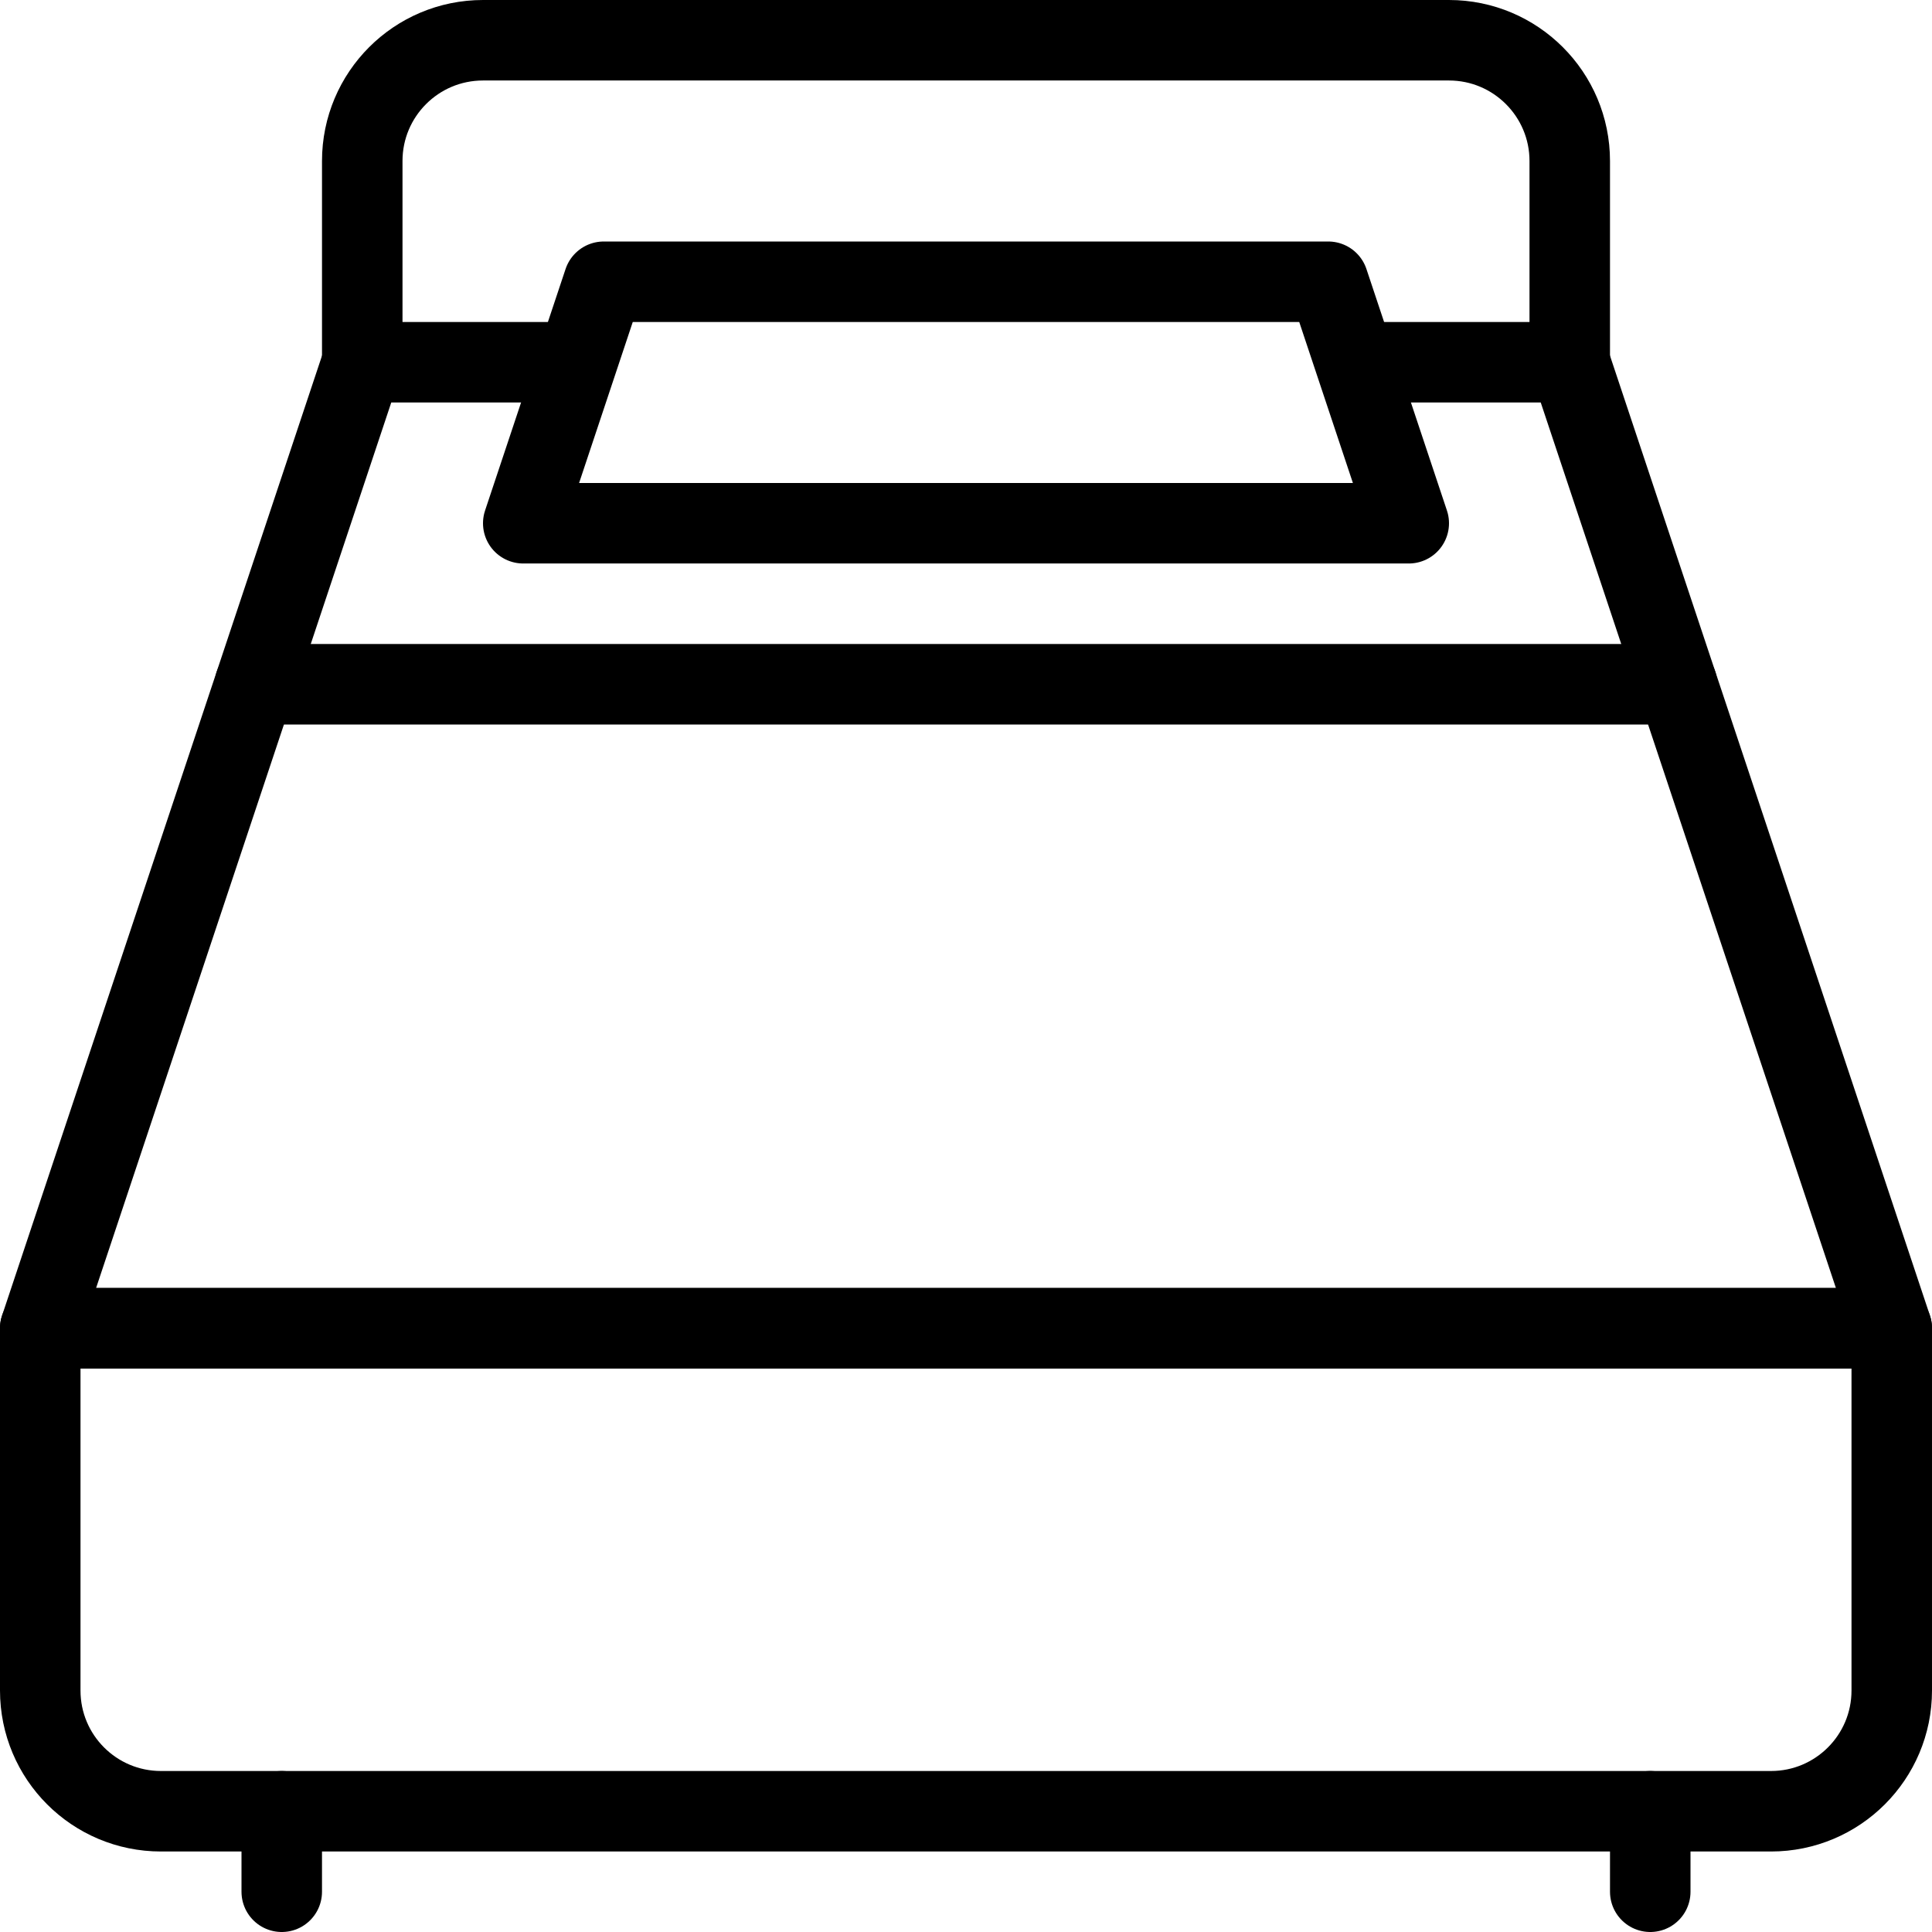
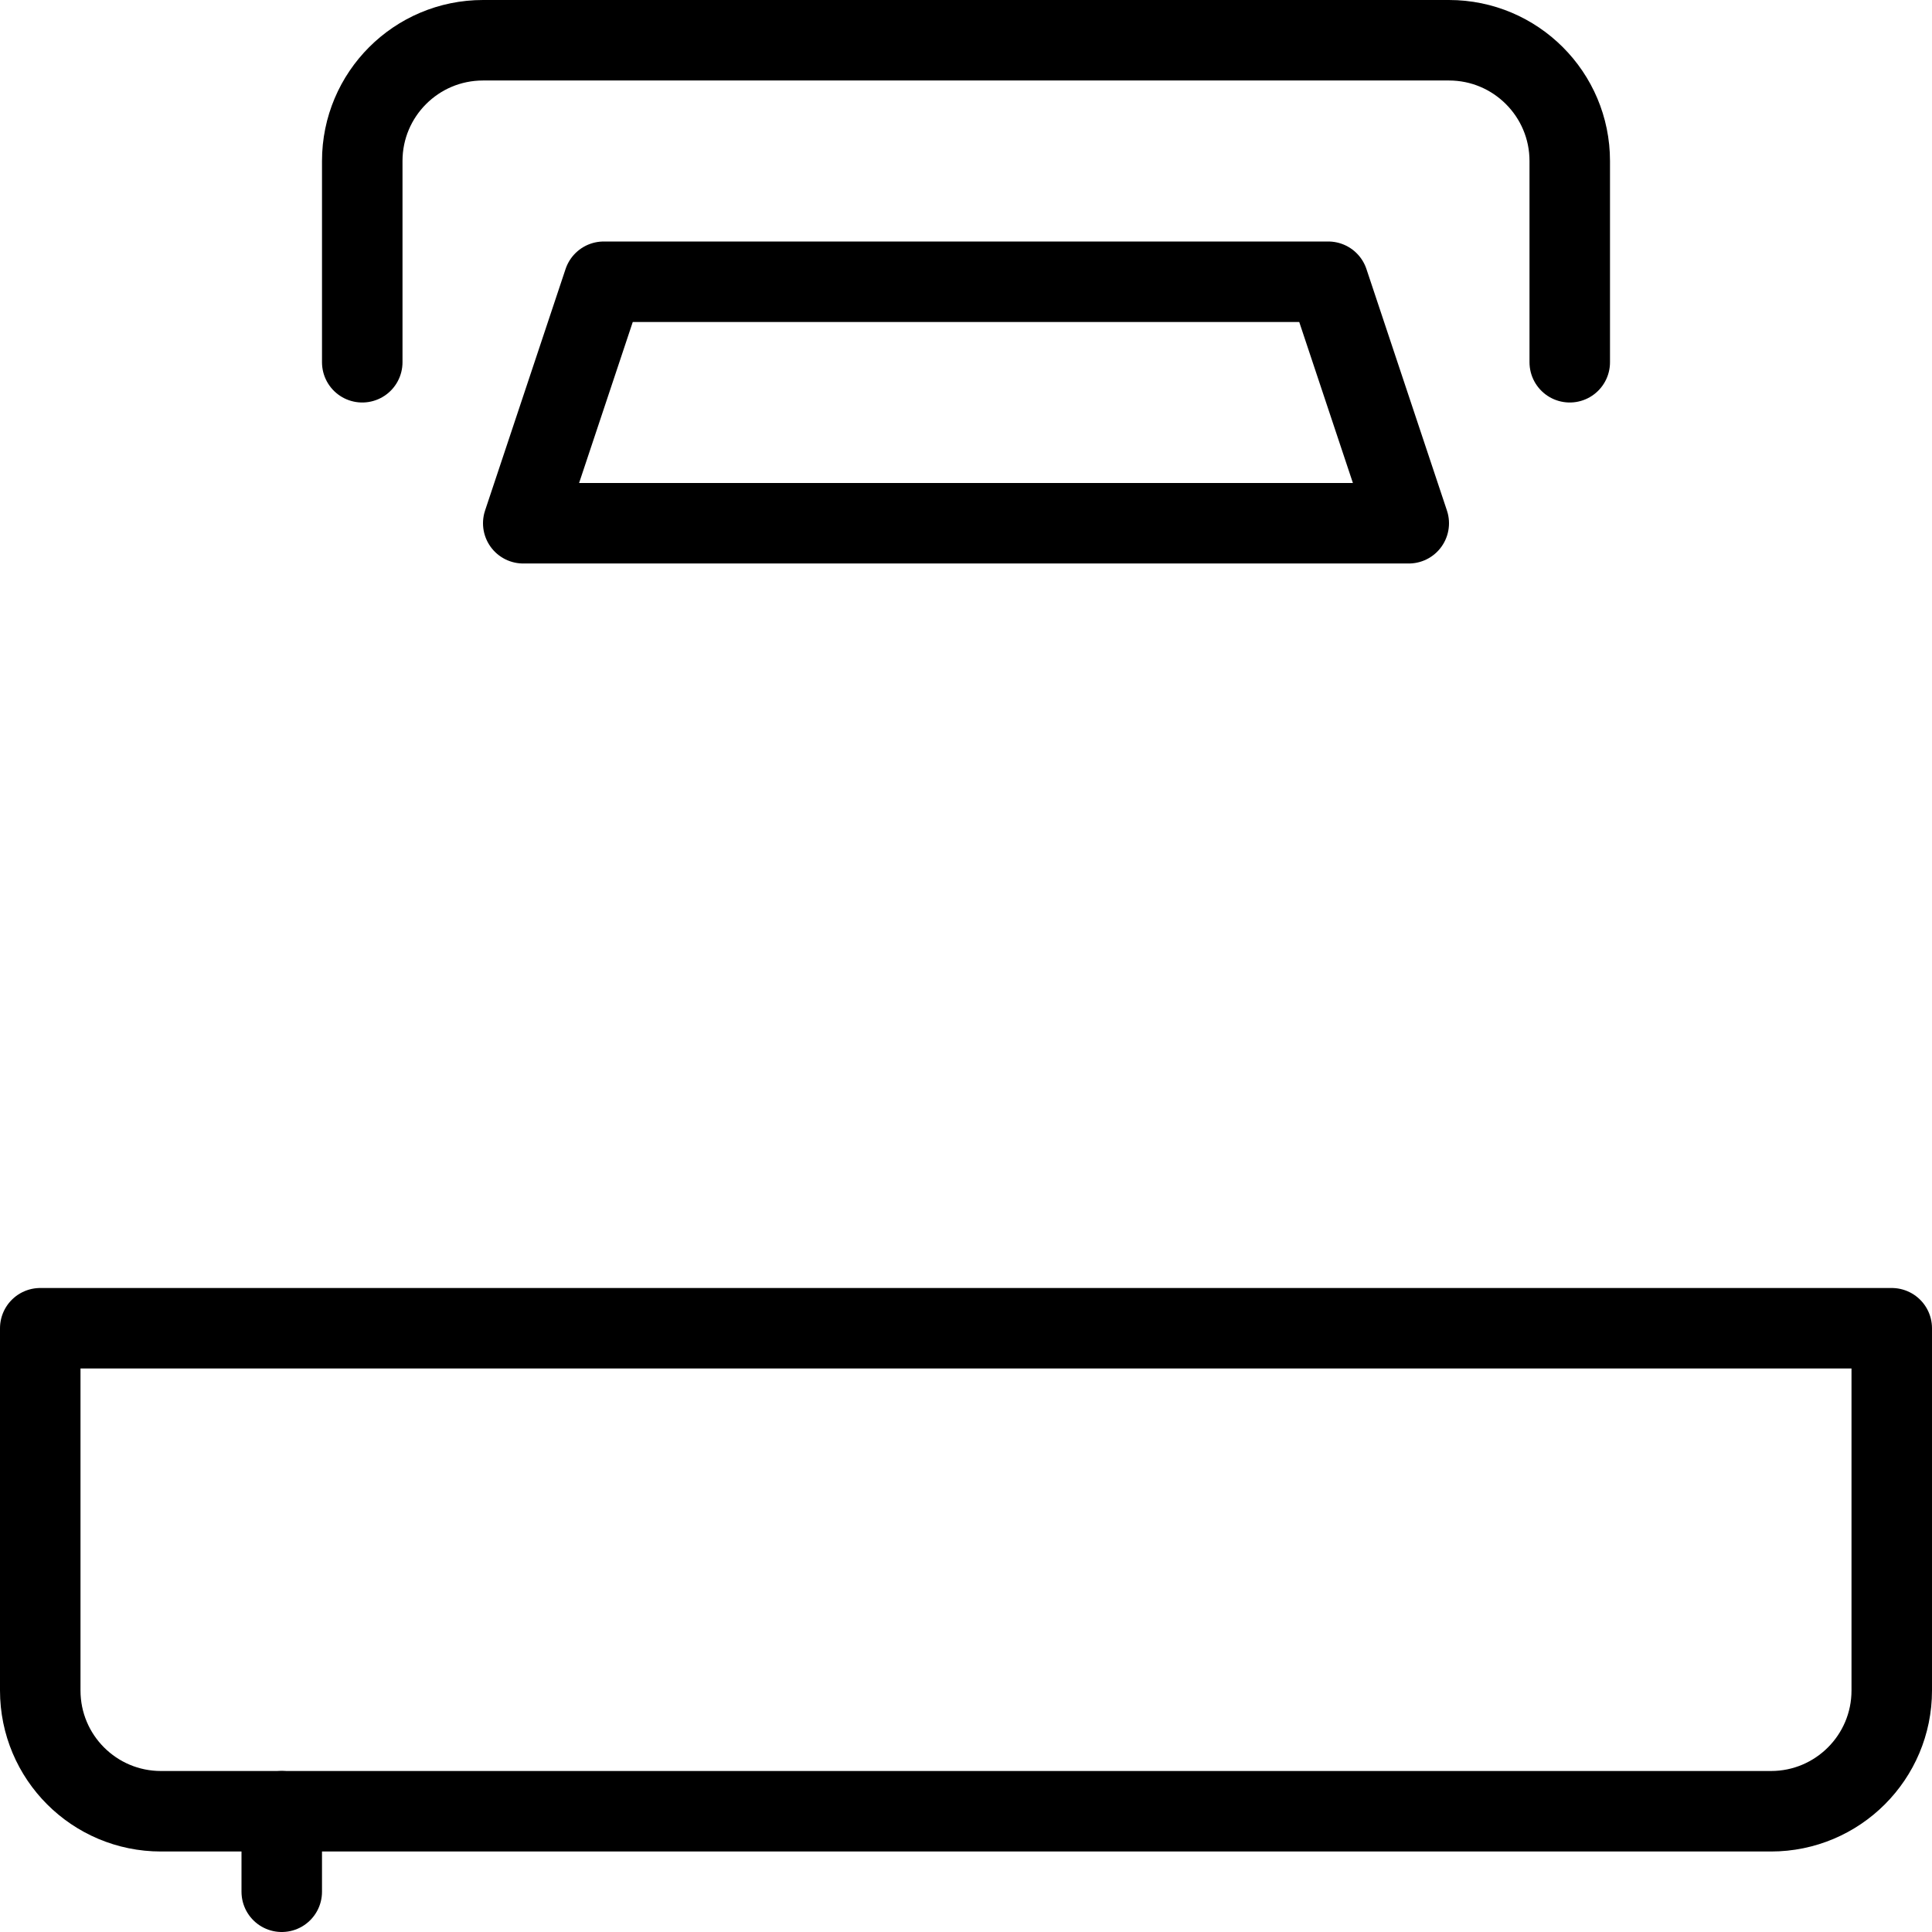
<svg xmlns="http://www.w3.org/2000/svg" version="1.1" x="0px" y="0px" width="24px" height="24px" viewBox="0 0 24 24" enable-background="new 0 0 24 24" xml:space="preserve">
  <g id="Outline_Icons">
    <g>
-       <polyline fill="none" stroke="#000000" stroke-linejoin="round" stroke-miterlimit="10" points="16.854,4.5 19.5,4.5 23.5,16.5     0.5,16.5 4.5,4.5 7.166,4.5   " />
      <path fill="none" stroke="#000000" stroke-linecap="round" stroke-linejoin="round" stroke-miterlimit="10" d="M23.5,21    c0,0.829-0.672,1.5-1.5,1.5H2c-0.829,0-1.5-0.671-1.5-1.5v-4.5h23V21z" />
-       <line fill="none" stroke="#000000" stroke-linecap="round" stroke-linejoin="round" stroke-miterlimit="10" x1="3.167" y1="8.5" x2="20.833" y2="8.5" />
      <polygon fill="none" stroke="#000000" stroke-linecap="round" stroke-linejoin="round" stroke-miterlimit="10" points="17.5,6.5     6.5,6.5 7.5,3.5 16.5,3.5   " />
      <path fill="none" stroke="#000000" stroke-linecap="round" stroke-linejoin="round" stroke-miterlimit="10" d="M4.5,4.5V2    c0-0.828,0.671-1.5,1.5-1.5h12c0.828,0,1.5,0.672,1.5,1.5v2.5" />
      <line fill="none" stroke="#000000" stroke-linecap="round" stroke-linejoin="round" stroke-miterlimit="10" x1="3.5" y1="22.5" x2="3.5" y2="23.5" />
-       <line fill="none" stroke="#000000" stroke-linecap="round" stroke-linejoin="round" stroke-miterlimit="10" x1="20.5" y1="22.5" x2="20.5" y2="23.5" />
    </g>
  </g>
  <g id="invisible_shape">
-     <rect fill="none" width="24" height="24" />
-   </g>
+     </g>
</svg>